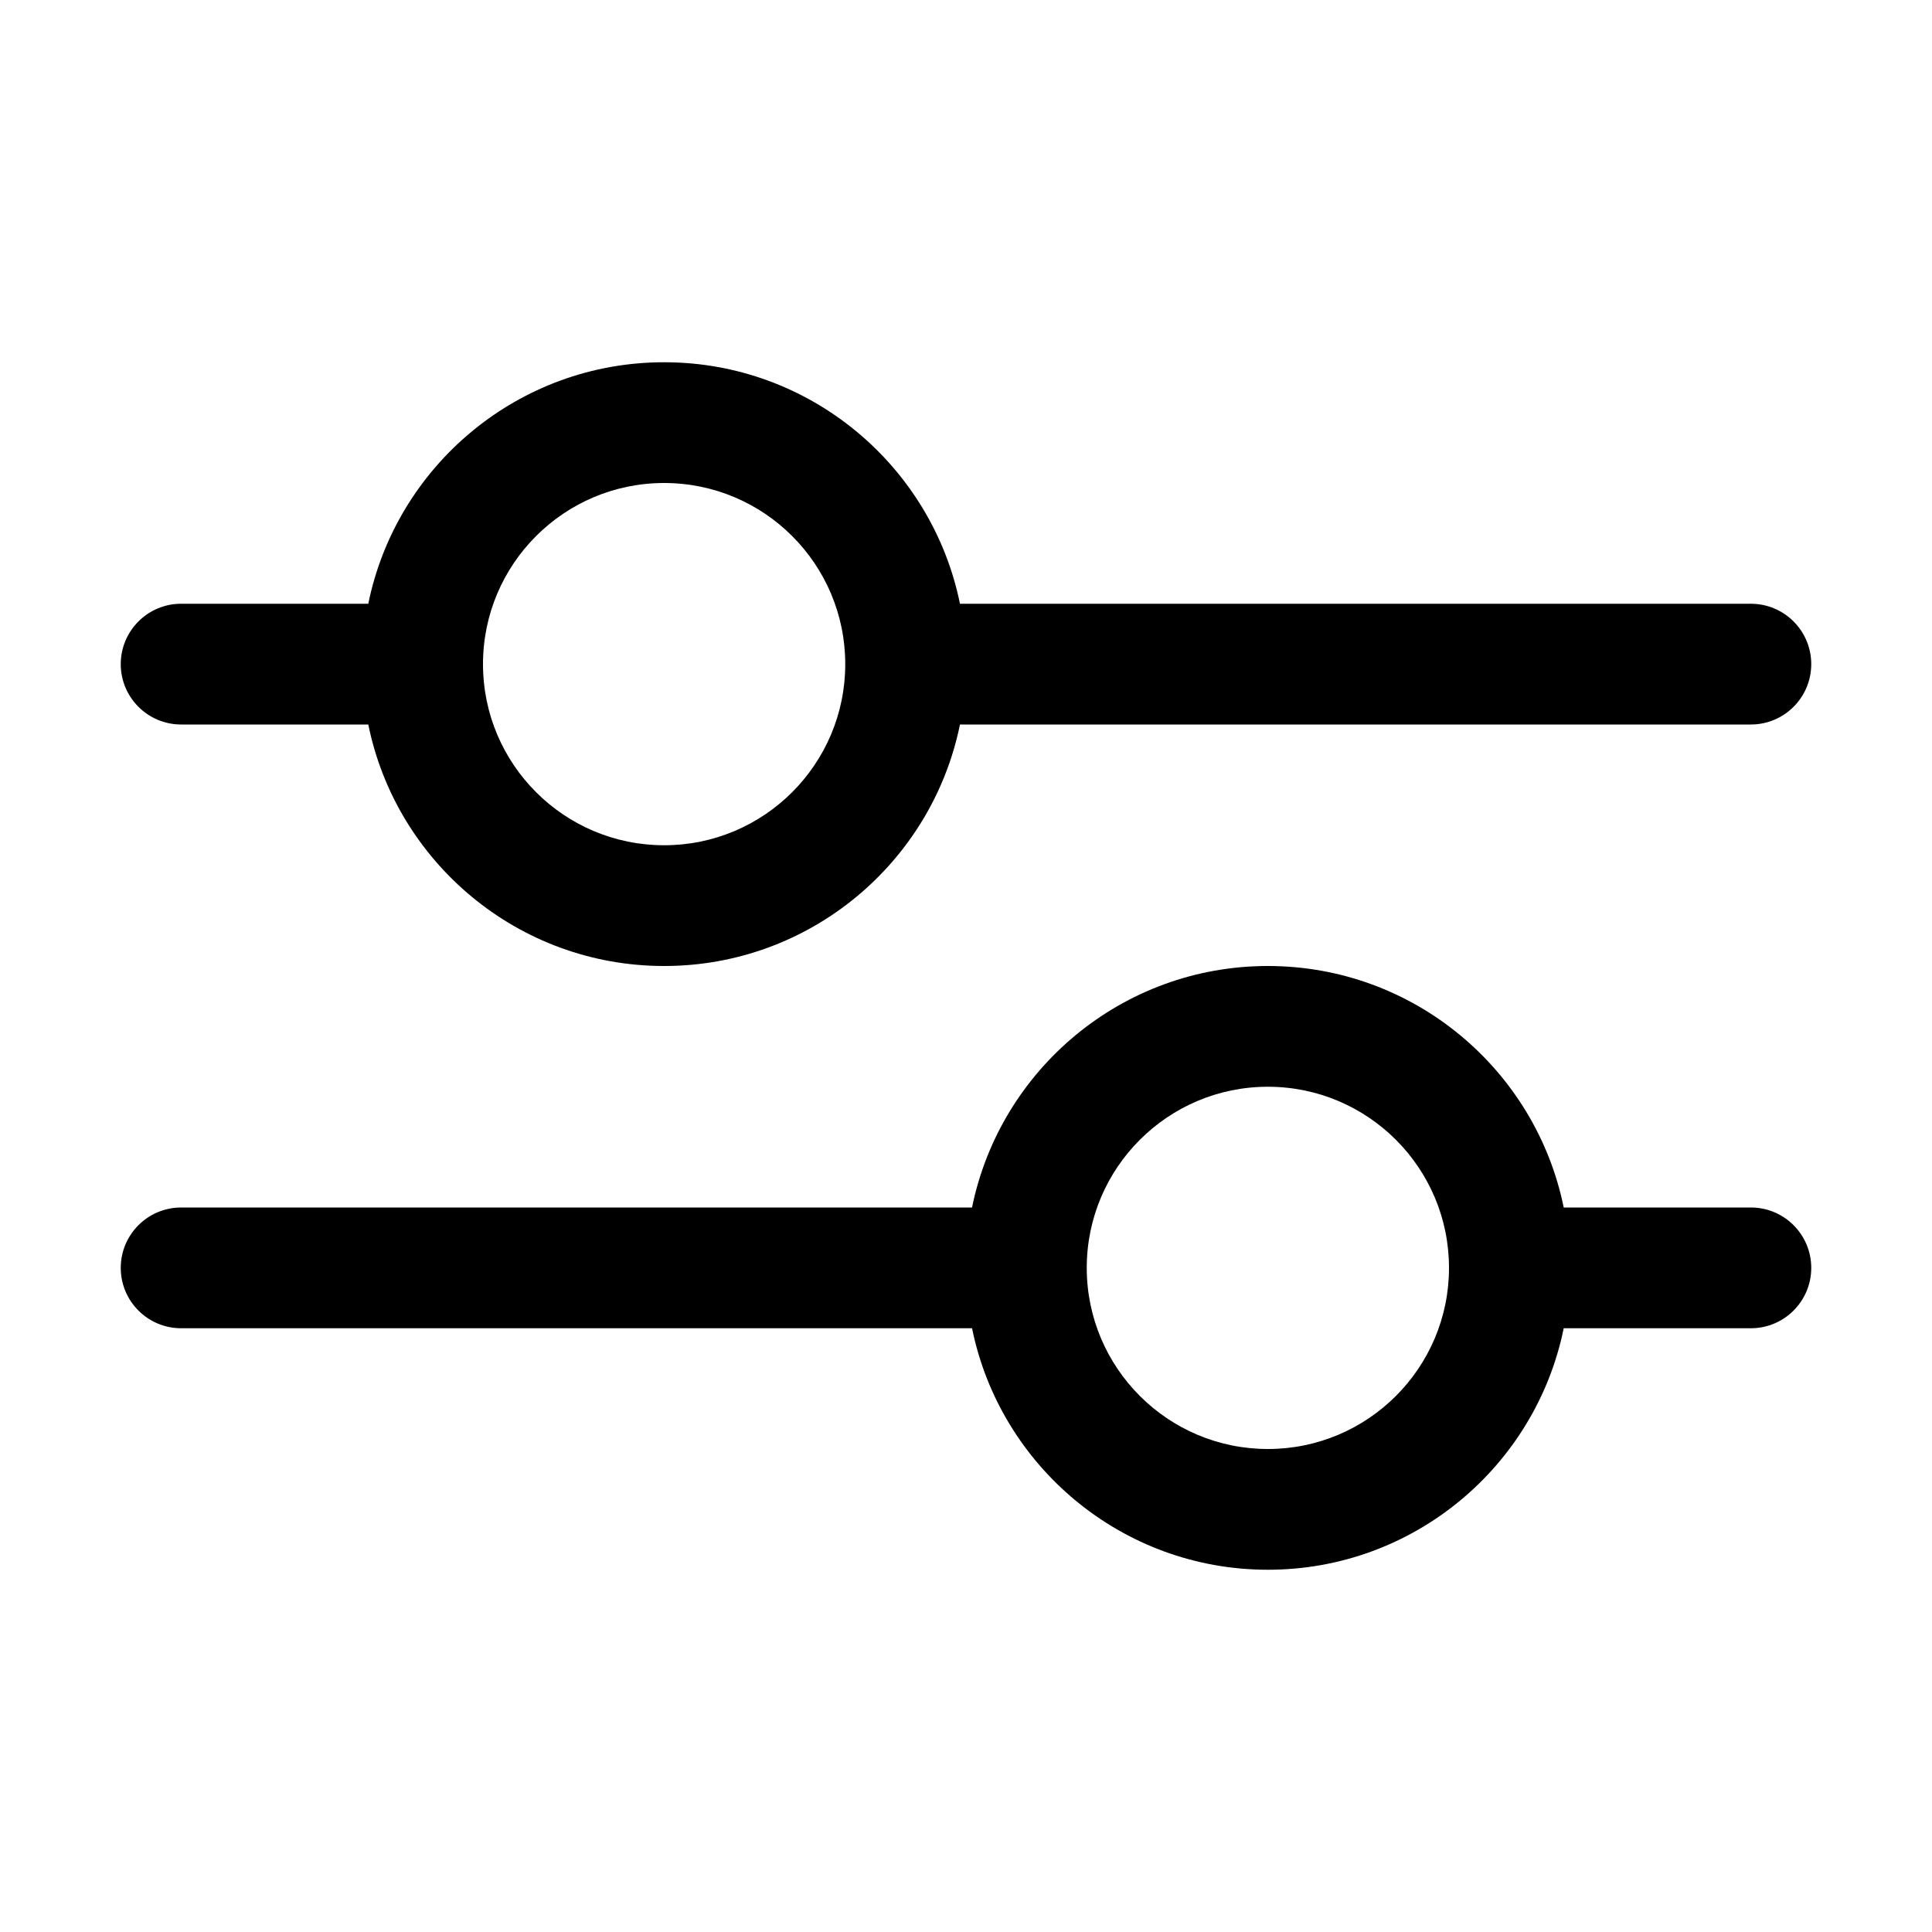
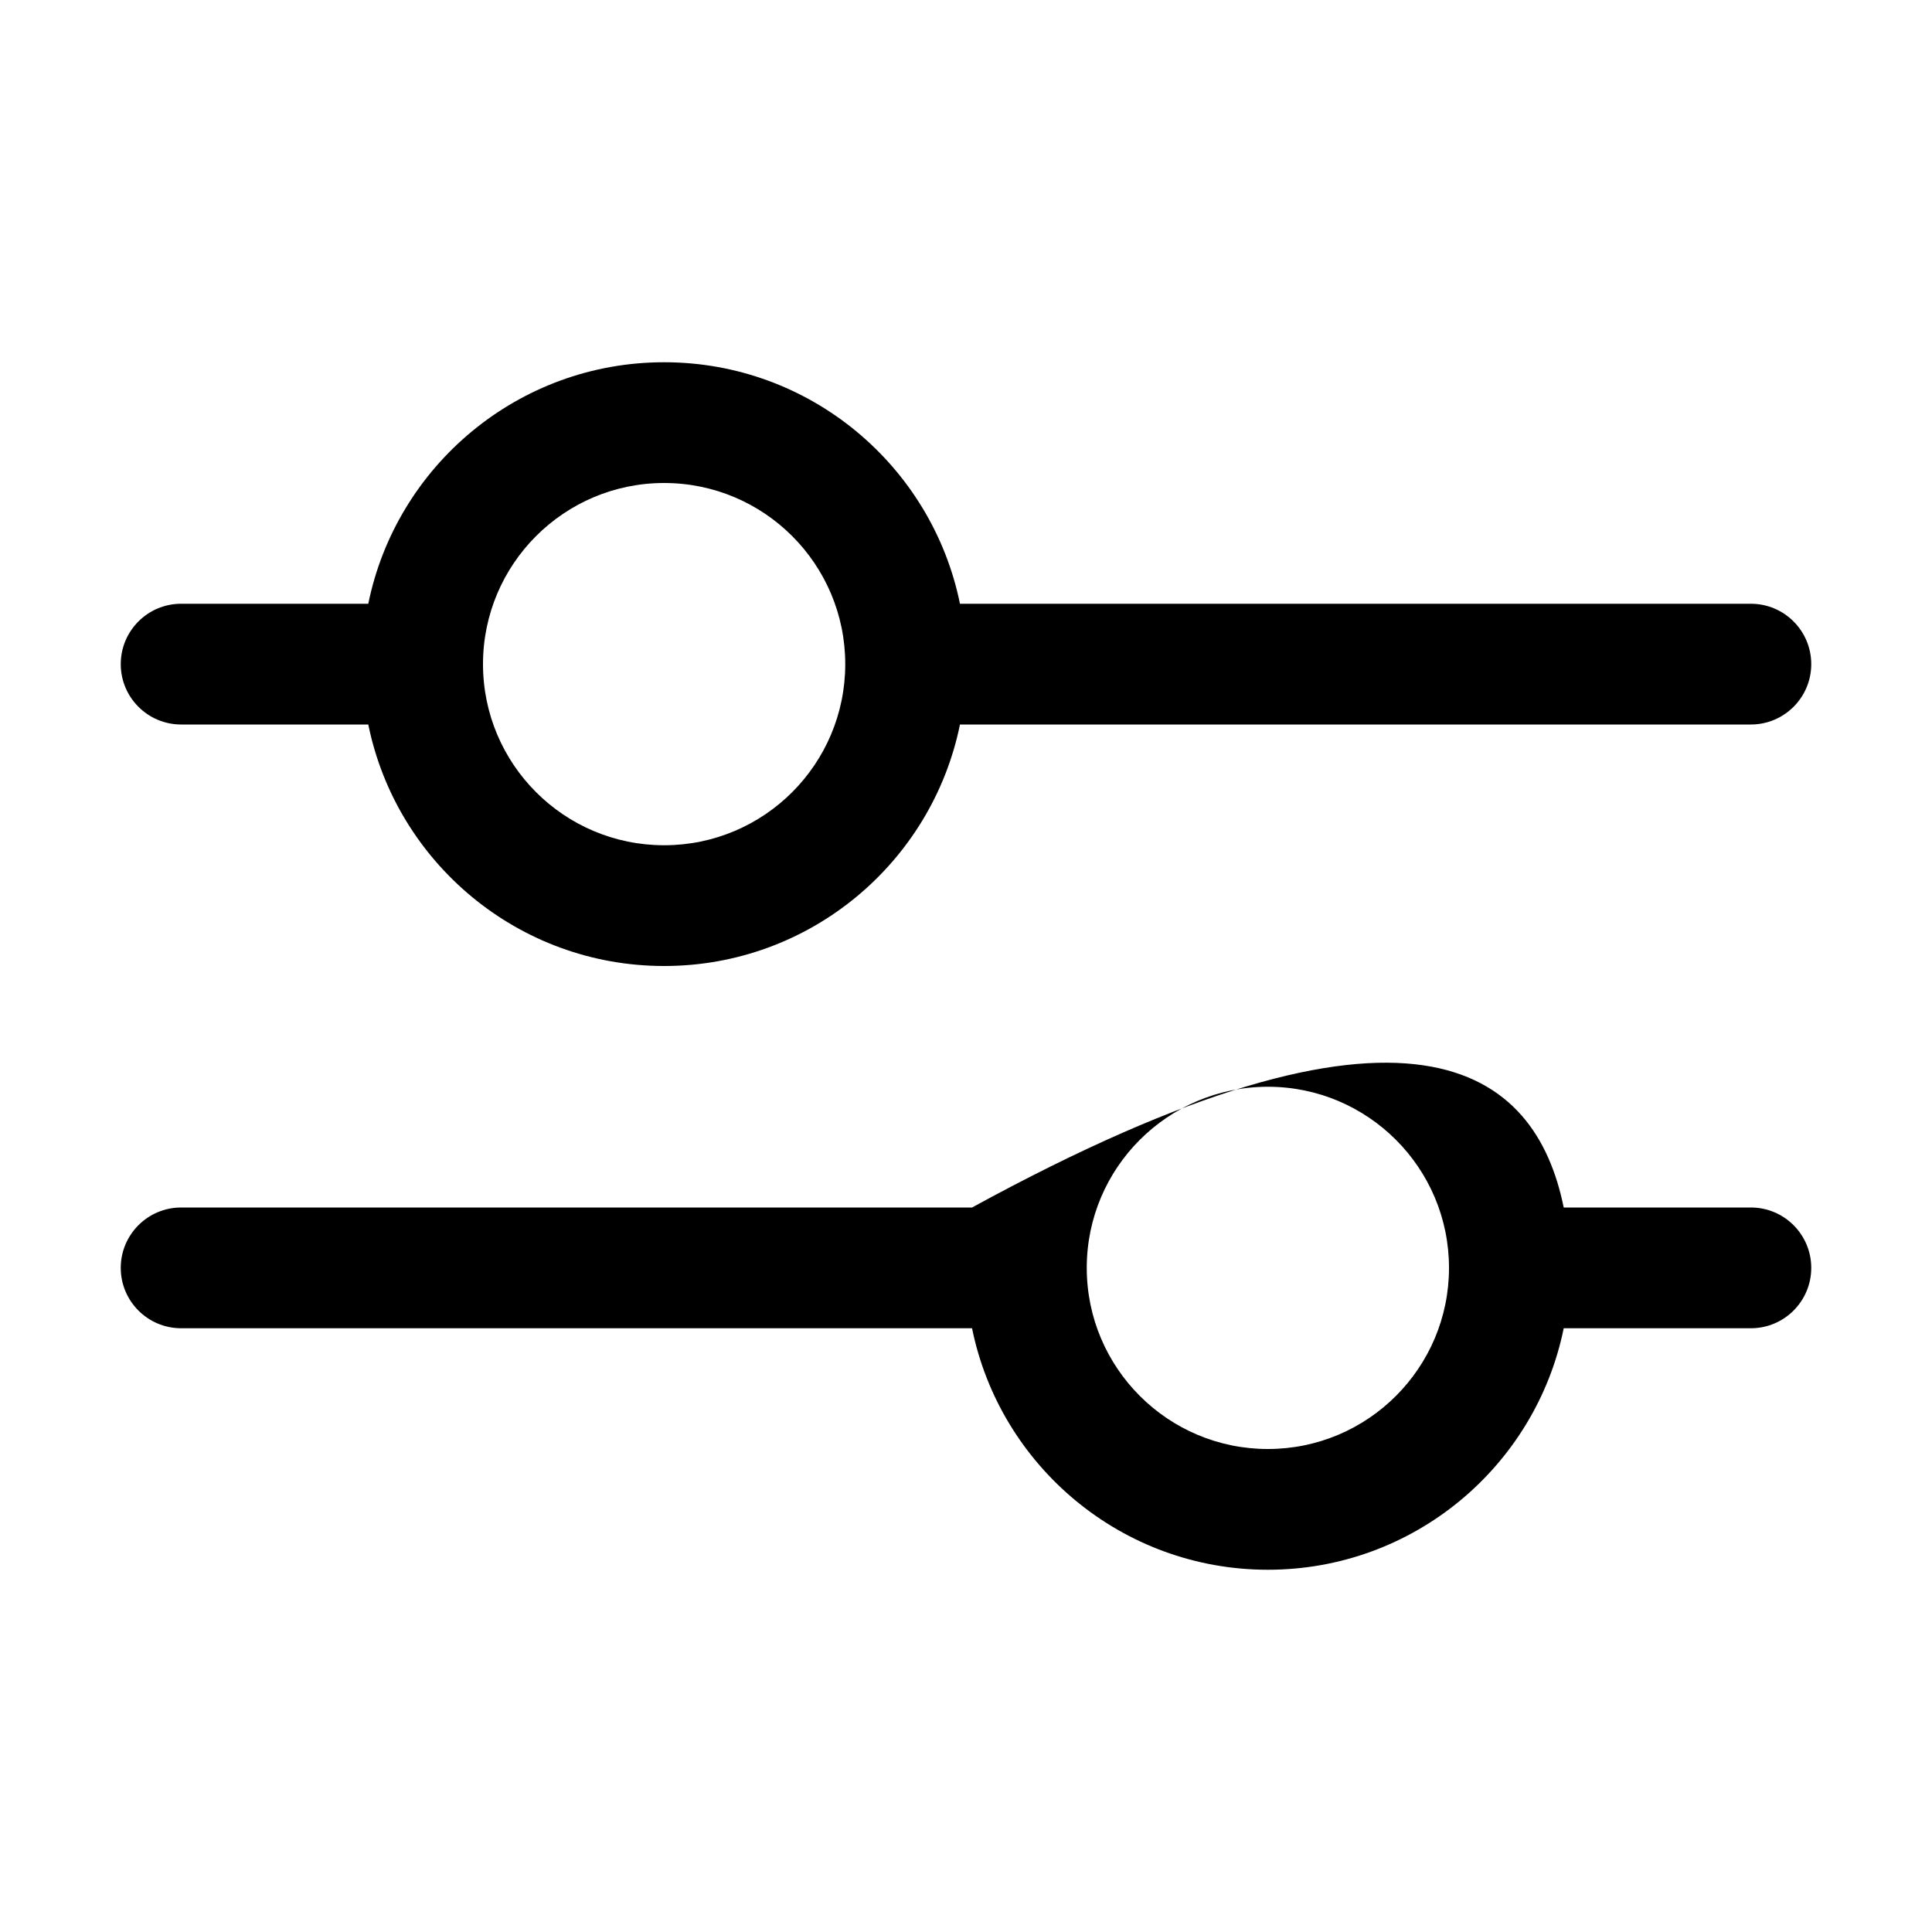
<svg xmlns="http://www.w3.org/2000/svg" width="16" height="16" viewBox="0 0 16 16">
-   <path fill-rule="evenodd" d="M8.05,10 C8.282,8.859 9.291,8 10.5,8 C11.709,8 12.718,8.859 12.95,10 L14.5,10 C14.776,10 15,10.224 15,10.5 C15,10.776 14.776,11 14.5,11 L12.95,11 C12.718,12.141 11.709,13 10.5,13 C9.291,13 8.282,12.141 8.05,11 L1.5,11 C1.224,11 1,10.776 1,10.5 C1,10.224 1.224,10 1.5,10 L8.05,10 Z M7.95,6 C7.718,7.141 6.709,8 5.5,8 C4.291,8 3.282,7.141 3.05,6 L1.5,6 C1.224,6 1,5.776 1,5.5 C1,5.224 1.224,5 1.5,5 L3.05,5 C3.282,3.859 4.291,3 5.5,3 C6.709,3 7.718,3.859 7.95,5 L14.5,5 C14.776,5 15,5.224 15,5.5 C15,5.776 14.776,6 14.5,6 L7.95,6 Z M4,5.5 C4,6.328 4.672,7 5.5,7 C6.328,7 7,6.328 7,5.5 C7,4.672 6.328,4 5.5,4 C4.672,4 4,4.672 4,5.5 Z M12,10.5 C12,9.672 11.328,9 10.5,9 C9.672,9 9,9.672 9,10.5 C9,11.328 9.672,12 10.5,12 C11.328,12 12,11.328 12,10.5 Z" />
+   <path fill-rule="evenodd" d="M8.05,10 C11.709,8 12.718,8.859 12.95,10 L14.5,10 C14.776,10 15,10.224 15,10.5 C15,10.776 14.776,11 14.5,11 L12.95,11 C12.718,12.141 11.709,13 10.5,13 C9.291,13 8.282,12.141 8.05,11 L1.5,11 C1.224,11 1,10.776 1,10.5 C1,10.224 1.224,10 1.5,10 L8.05,10 Z M7.95,6 C7.718,7.141 6.709,8 5.5,8 C4.291,8 3.282,7.141 3.05,6 L1.5,6 C1.224,6 1,5.776 1,5.5 C1,5.224 1.224,5 1.5,5 L3.05,5 C3.282,3.859 4.291,3 5.5,3 C6.709,3 7.718,3.859 7.95,5 L14.5,5 C14.776,5 15,5.224 15,5.5 C15,5.776 14.776,6 14.5,6 L7.95,6 Z M4,5.5 C4,6.328 4.672,7 5.5,7 C6.328,7 7,6.328 7,5.5 C7,4.672 6.328,4 5.5,4 C4.672,4 4,4.672 4,5.5 Z M12,10.5 C12,9.672 11.328,9 10.5,9 C9.672,9 9,9.672 9,10.5 C9,11.328 9.672,12 10.5,12 C11.328,12 12,11.328 12,10.5 Z" />
</svg>